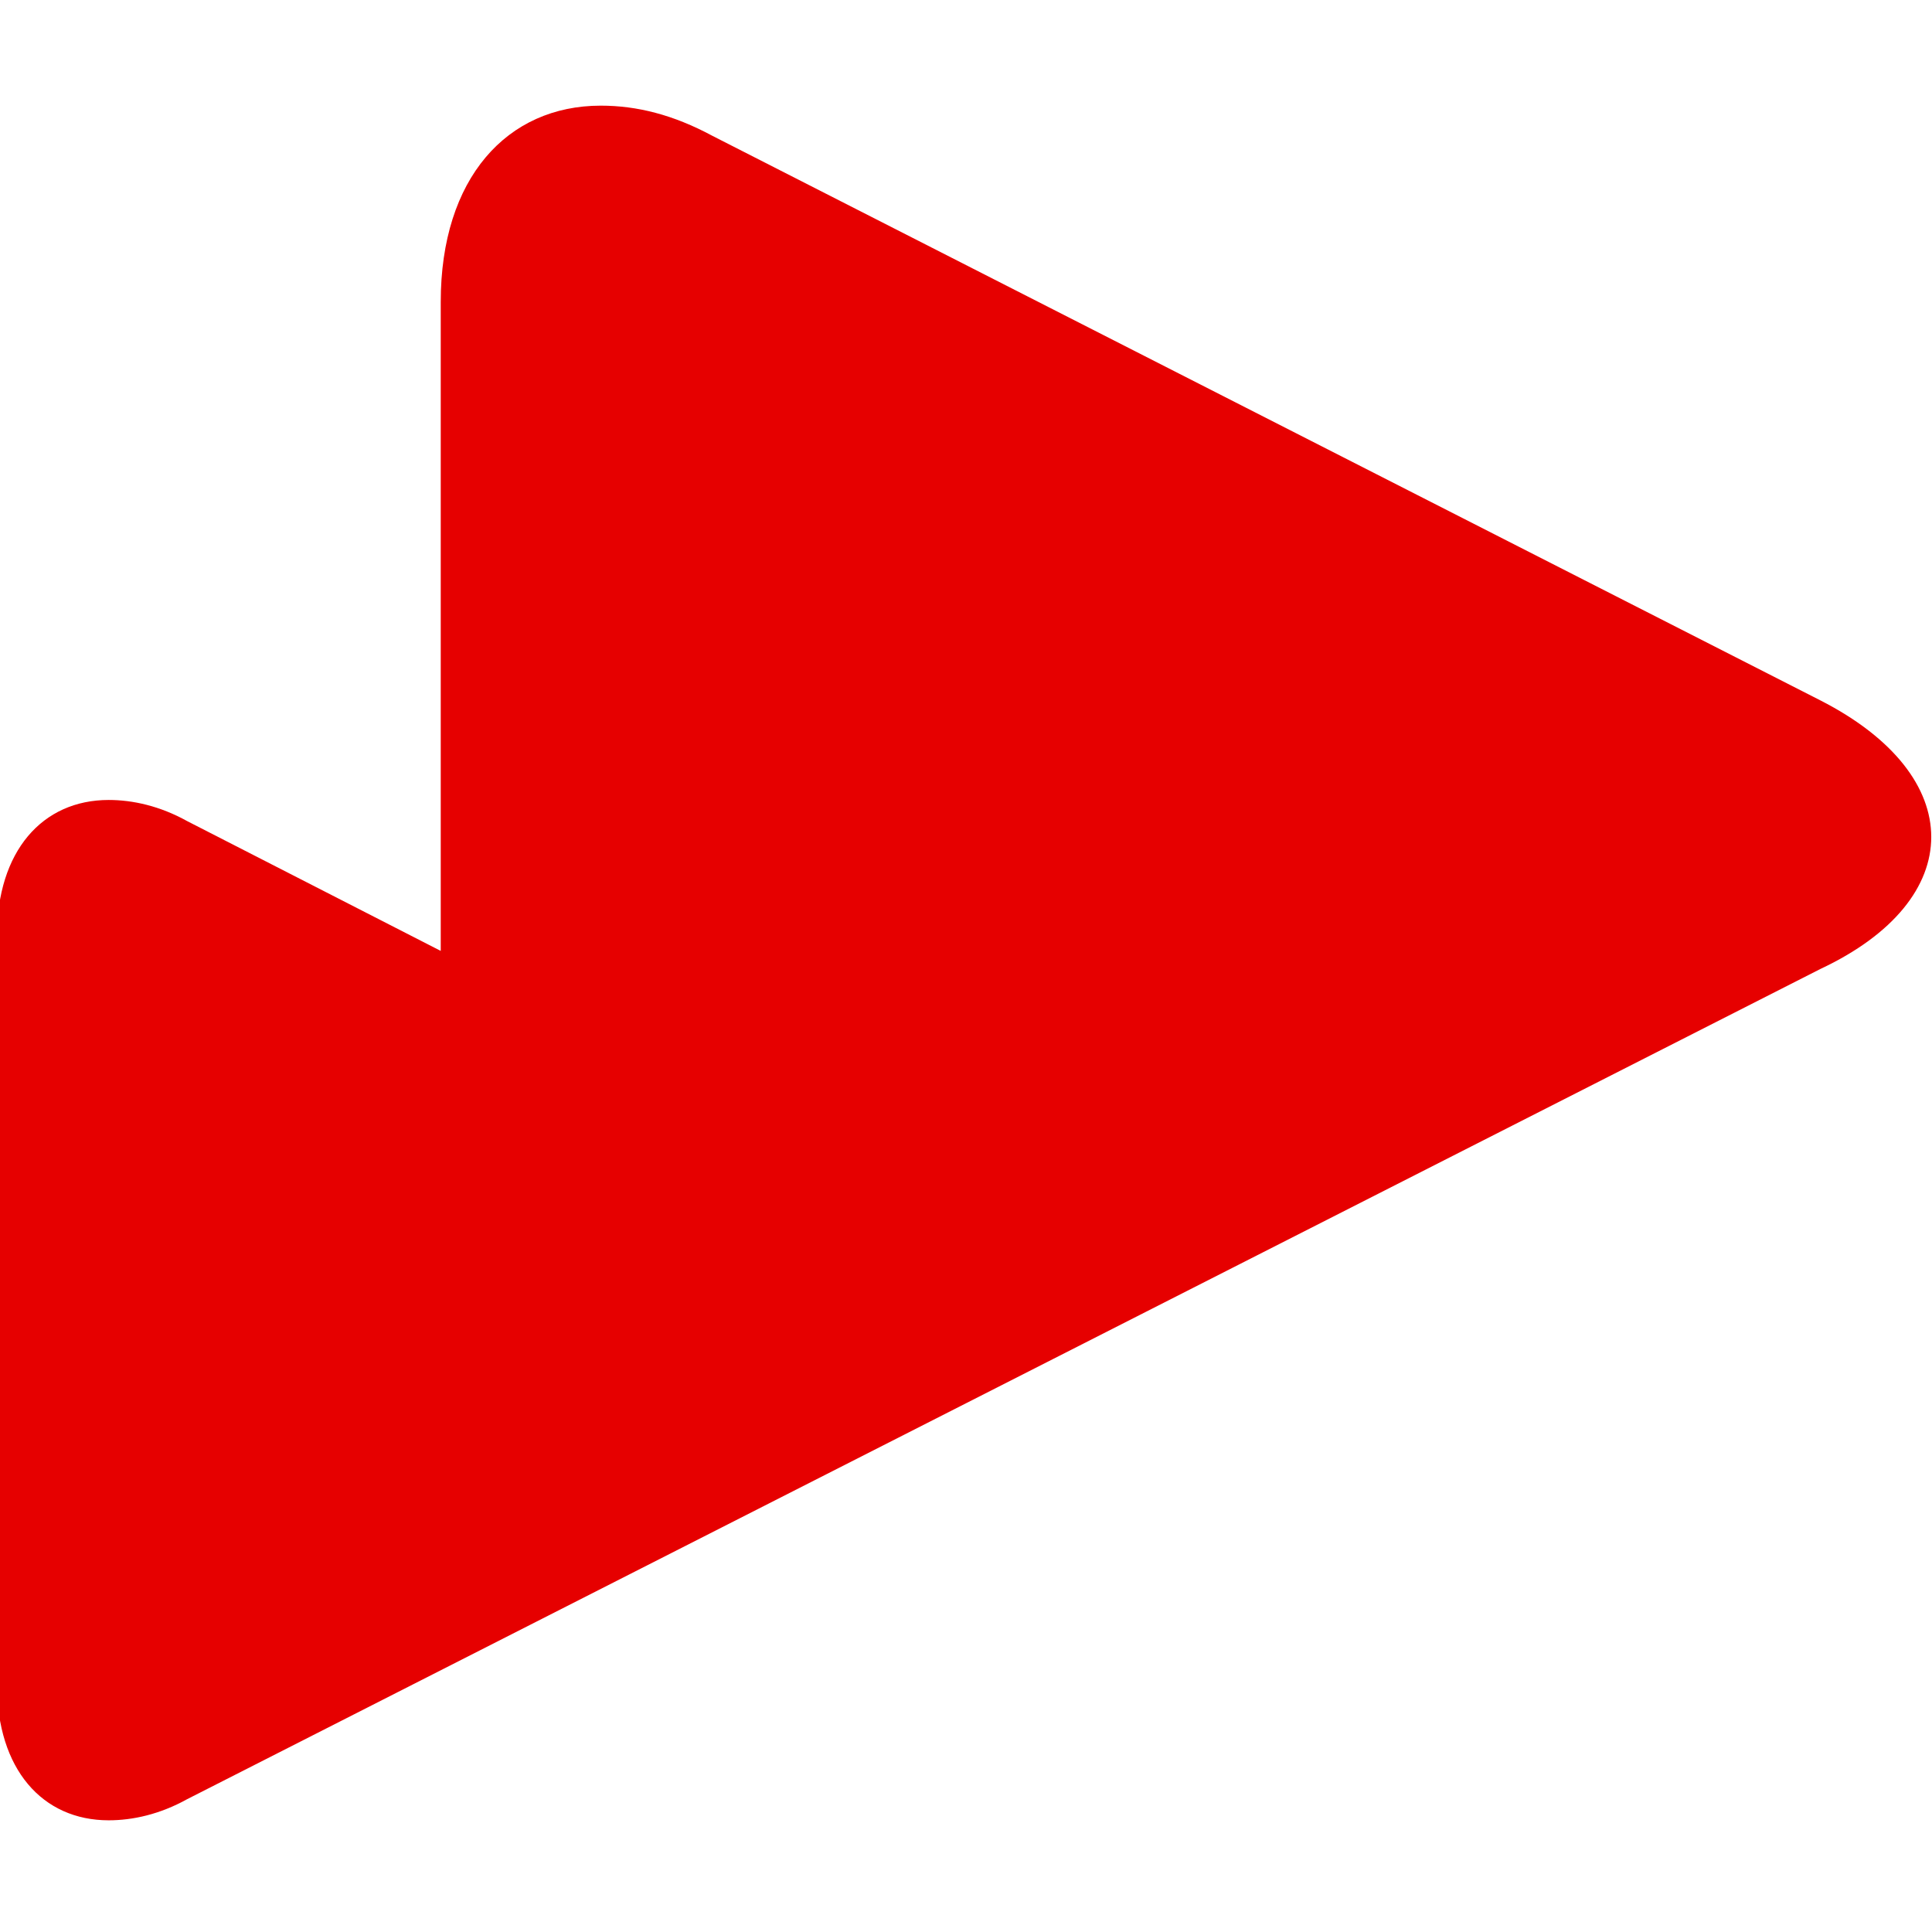
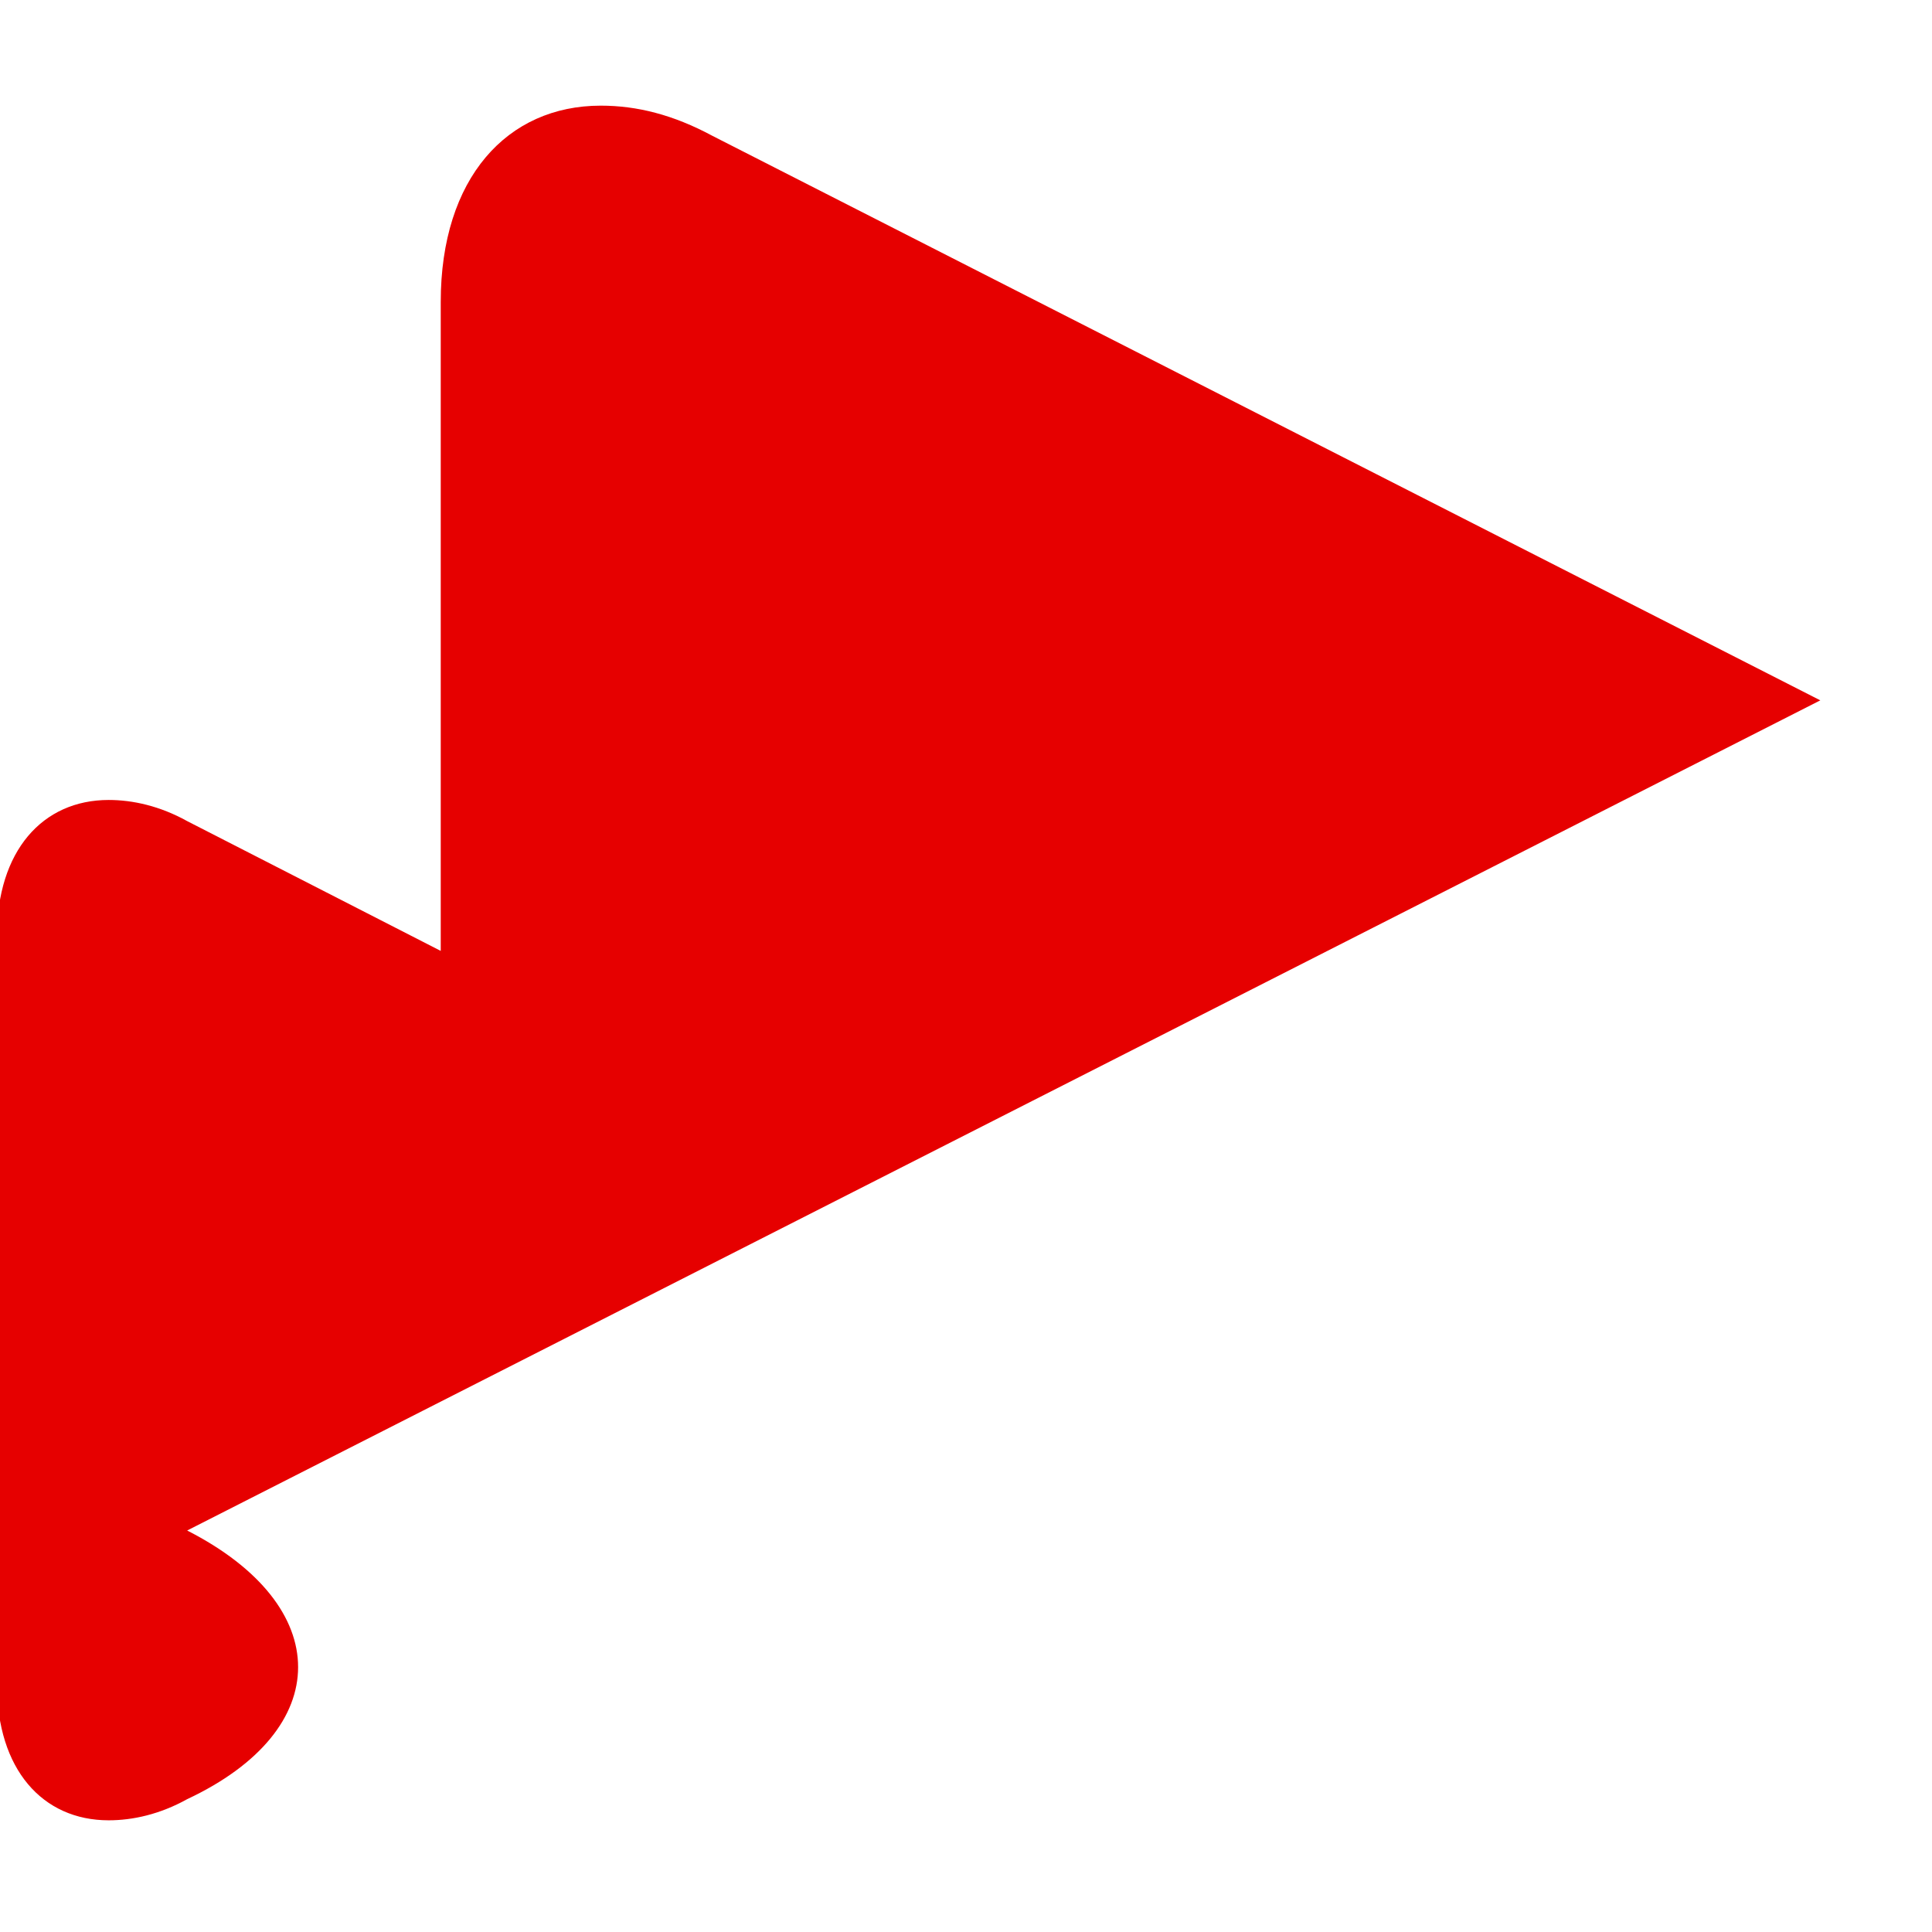
<svg xmlns="http://www.w3.org/2000/svg" xml:space="preserve" viewBox="0 0 64 64">
-   <path fill="#e60000" d="M60.3 23.2 23.6 4.5c-1.3-.7-2.5-1-3.7-1-3.1 0-5.3 2.4-5.3 6.5v21.5l-8.4-4.3c-.9-.5-1.8-.7-2.6-.7-2.2 0-3.7 1.7-3.7 4.5v24.8c0 2.8 1.5 4.5 3.7 4.5.8 0 1.7-.2 2.6-.7l54.1-27.5c4.9-2.3 4.9-6.4 0-8.9" />
+   <path fill="#e60000" d="M60.3 23.2 23.6 4.5c-1.3-.7-2.5-1-3.7-1-3.1 0-5.3 2.4-5.3 6.5v21.5l-8.4-4.3c-.9-.5-1.8-.7-2.6-.7-2.2 0-3.7 1.7-3.7 4.5v24.8c0 2.8 1.5 4.5 3.7 4.5.8 0 1.7-.2 2.6-.7c4.9-2.3 4.9-6.4 0-8.9" />
</svg>